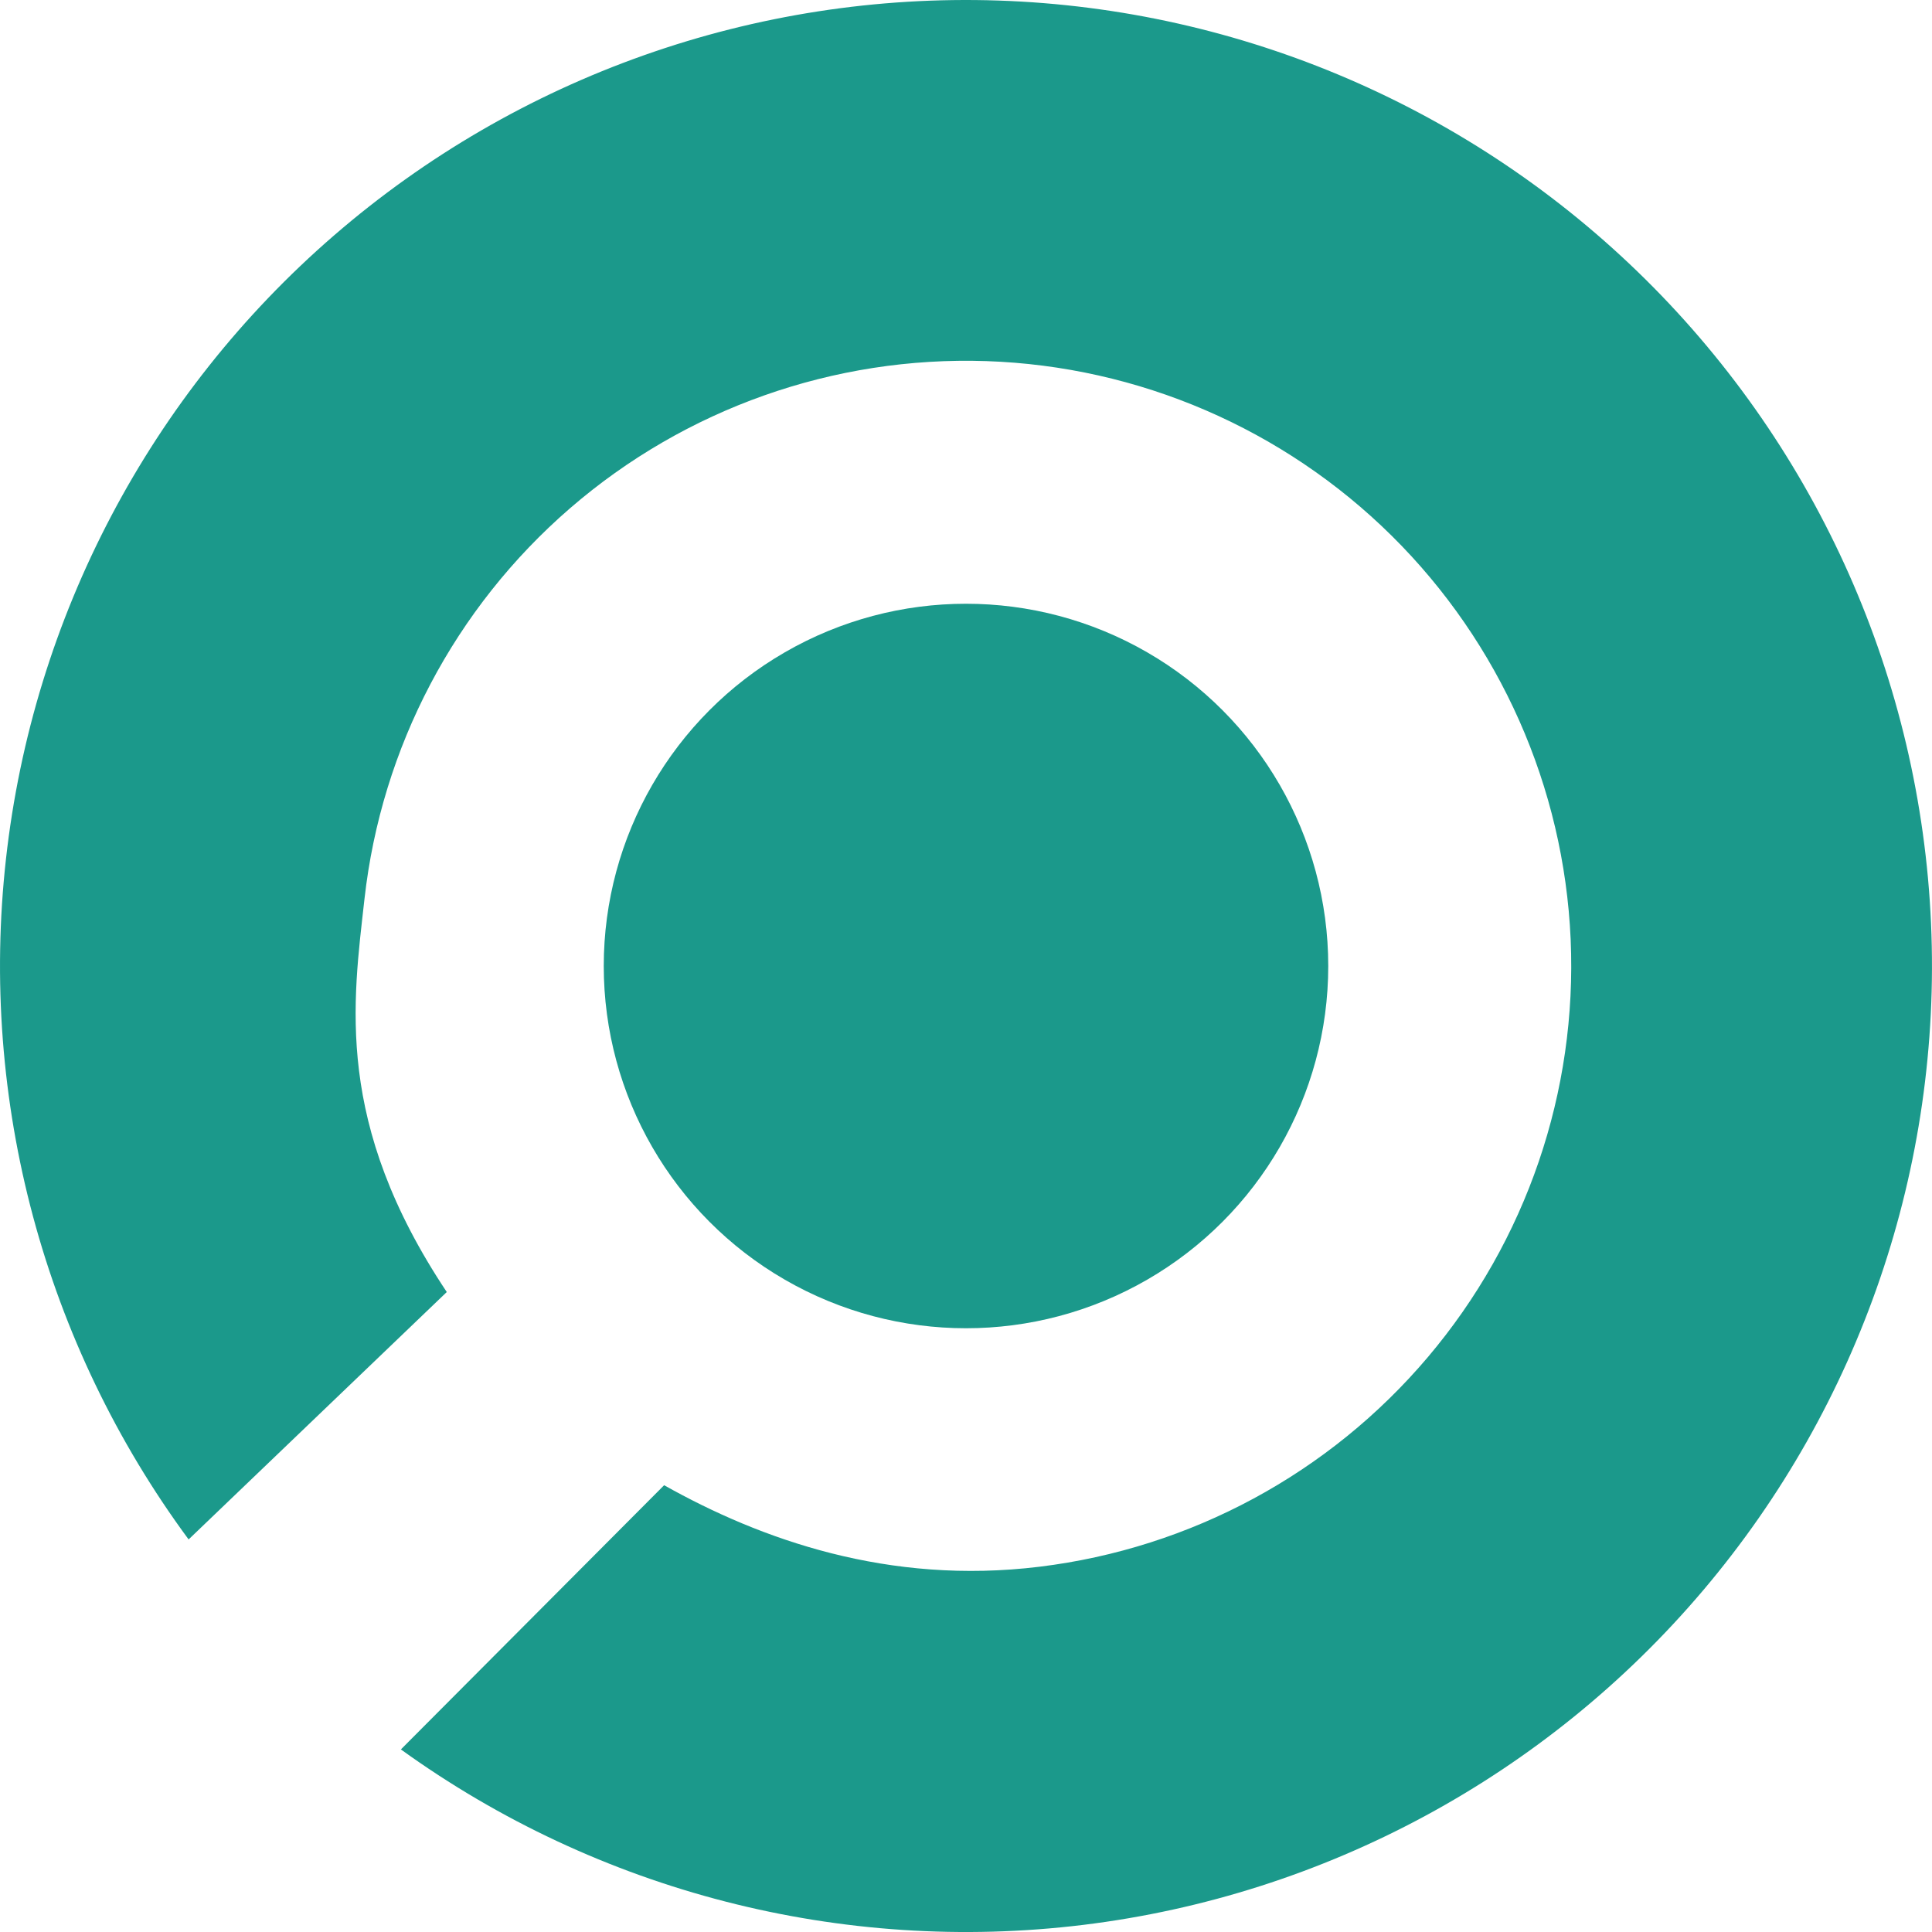
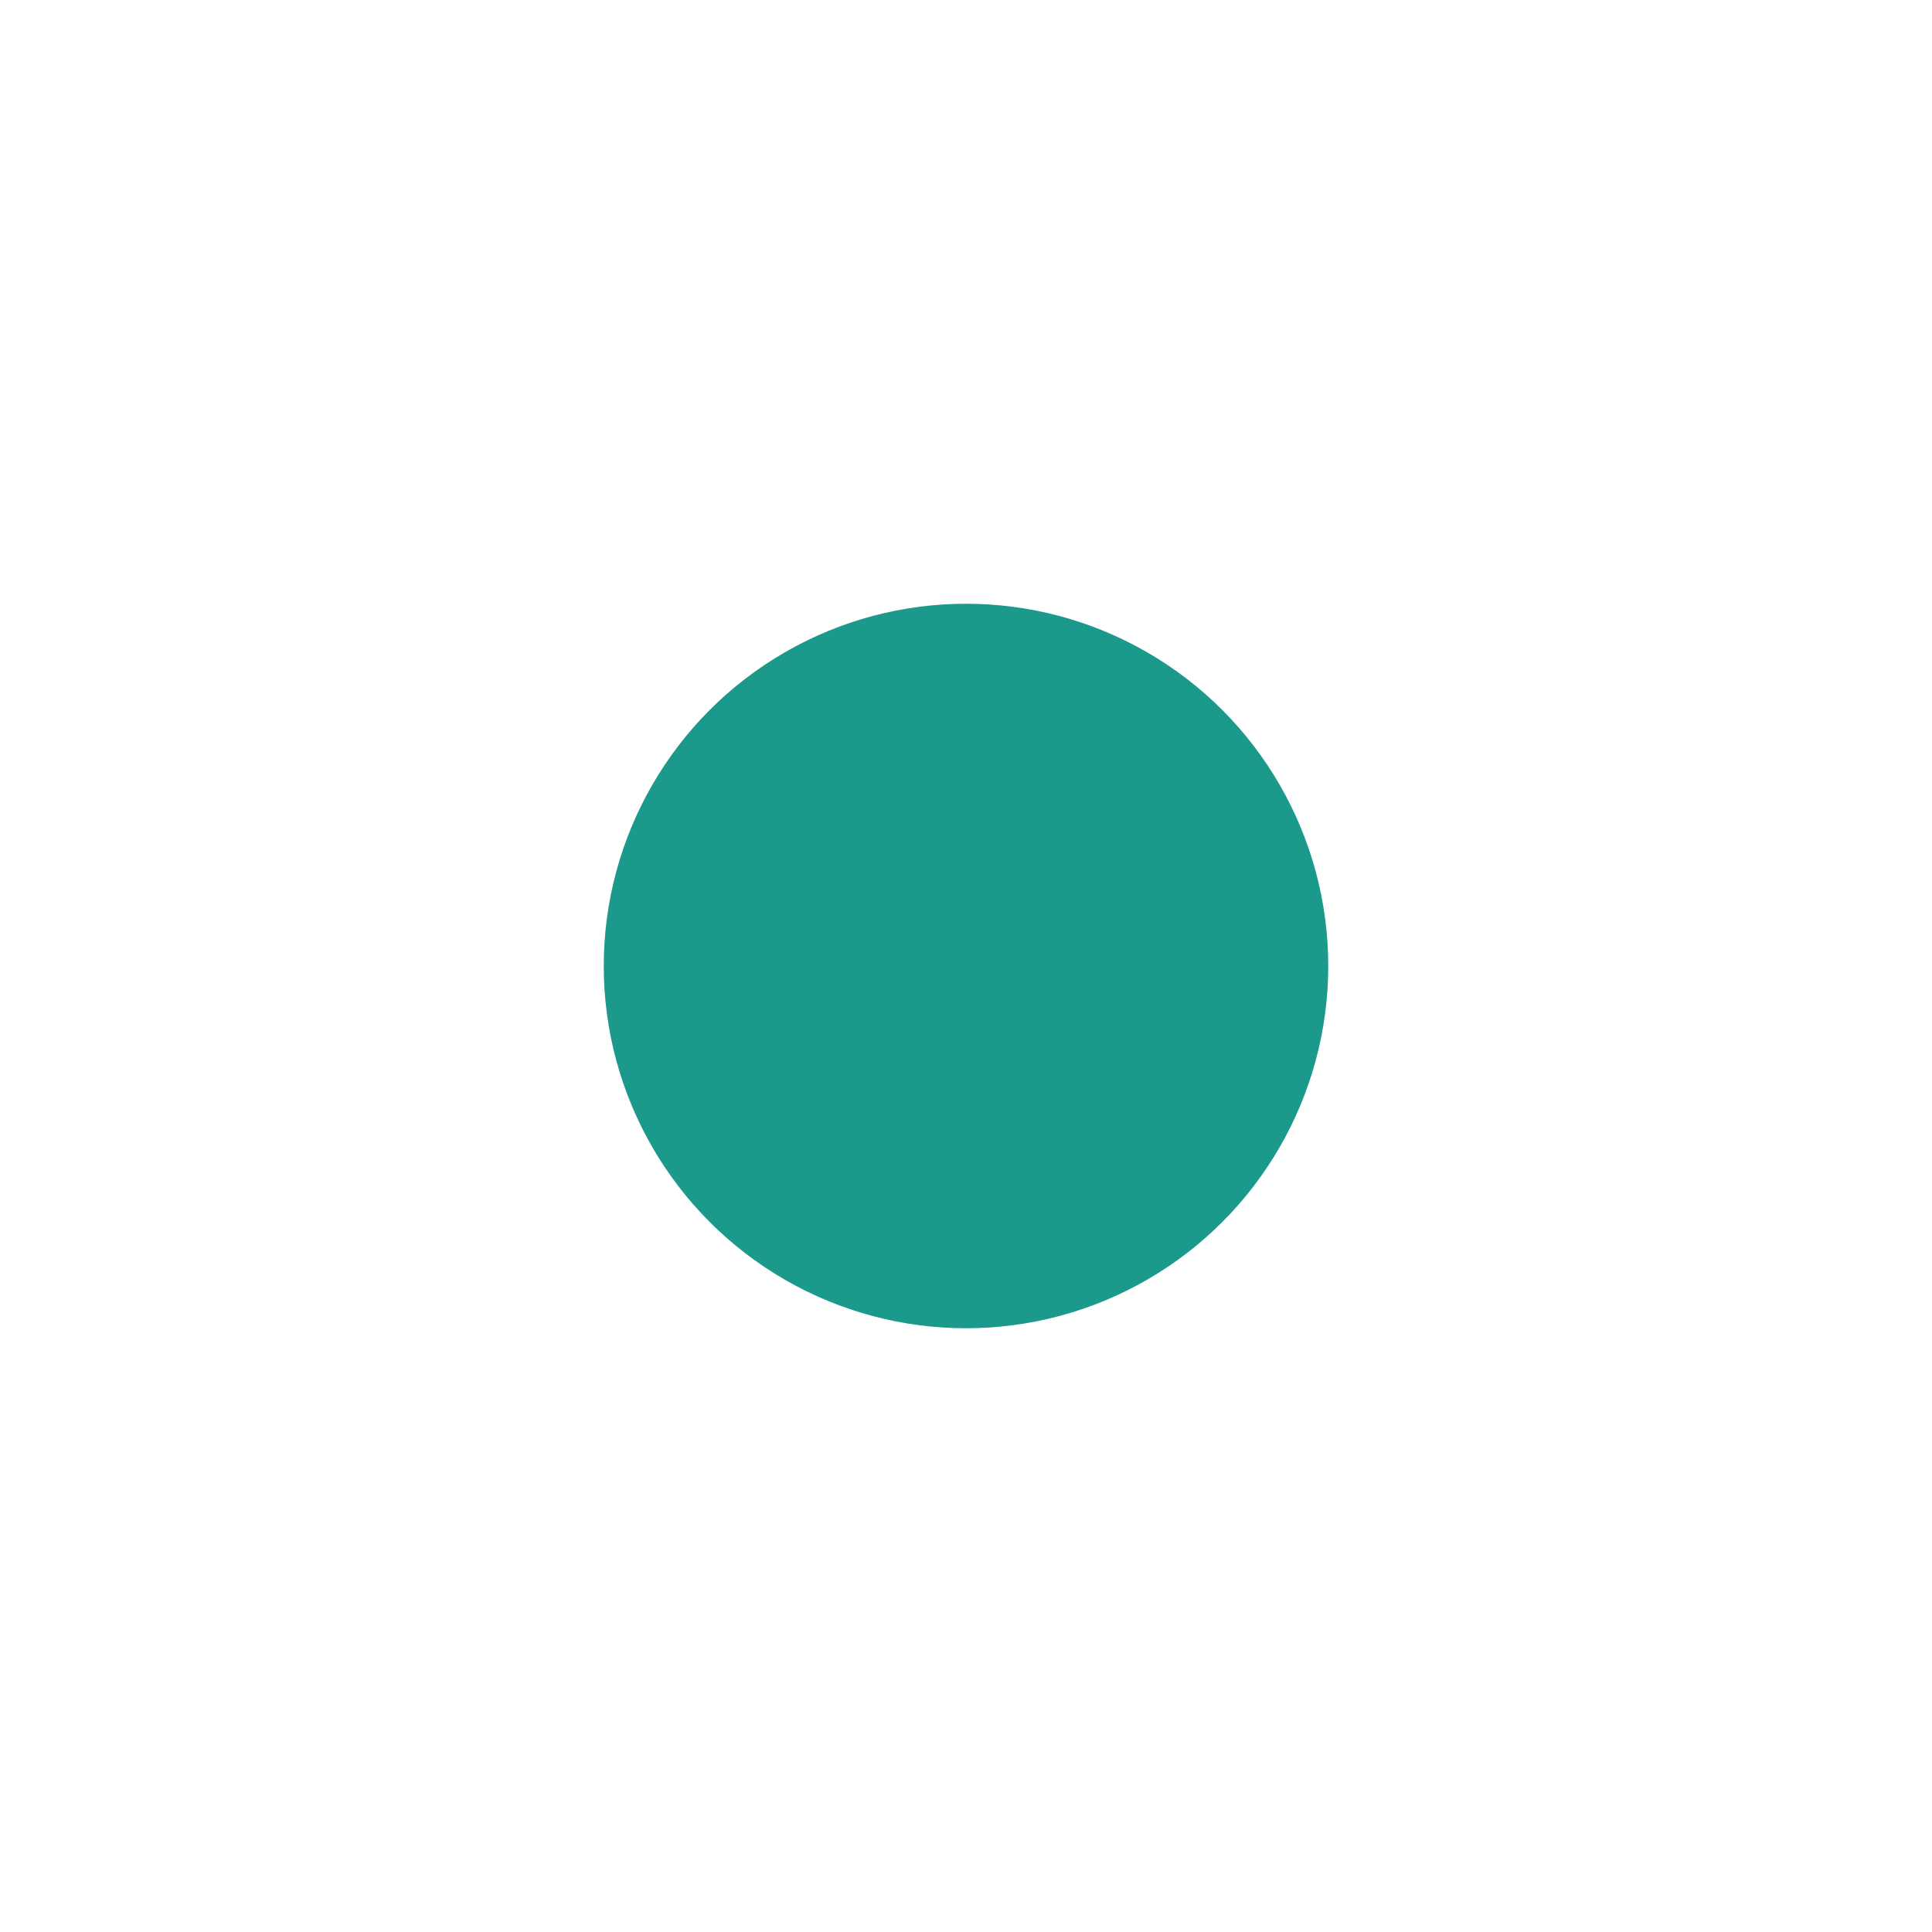
<svg xmlns="http://www.w3.org/2000/svg" width="32" height="32" viewBox="0 0 32 32" fill="none">
-   <path d="M3.124 25.498C0.732 22.255 -0.348 18.23 0.099 14.226C0.545 10.223 2.486 6.534 5.533 3.899C8.58 1.263 12.509 -0.126 16.536 0.009C20.562 0.144 24.39 1.793 27.253 4.626C30.117 7.46 31.807 11.27 31.984 15.294C32.162 19.319 30.815 23.263 28.212 26.338C25.609 29.413 21.942 31.392 17.943 31.882C13.944 32.371 9.907 31.333 6.64 28.976L11 24.6C12.6 25.498 14.712 26.257 17.217 25.95C19.723 25.644 22.02 24.404 23.651 22.477C25.282 20.55 26.126 18.08 26.015 15.558C25.903 13.036 24.845 10.649 23.051 8.874C21.256 7.099 18.858 6.066 16.336 5.981C13.813 5.897 11.351 6.767 9.442 8.418C7.533 10.069 6.317 12.38 6.037 14.889C5.846 16.6 5.533 18.6 7.4 21.4L3.124 25.498Z" fill="#1B998B" />
  <circle cx="16" cy="16" r="6" fill="#1B998B" />
</svg>